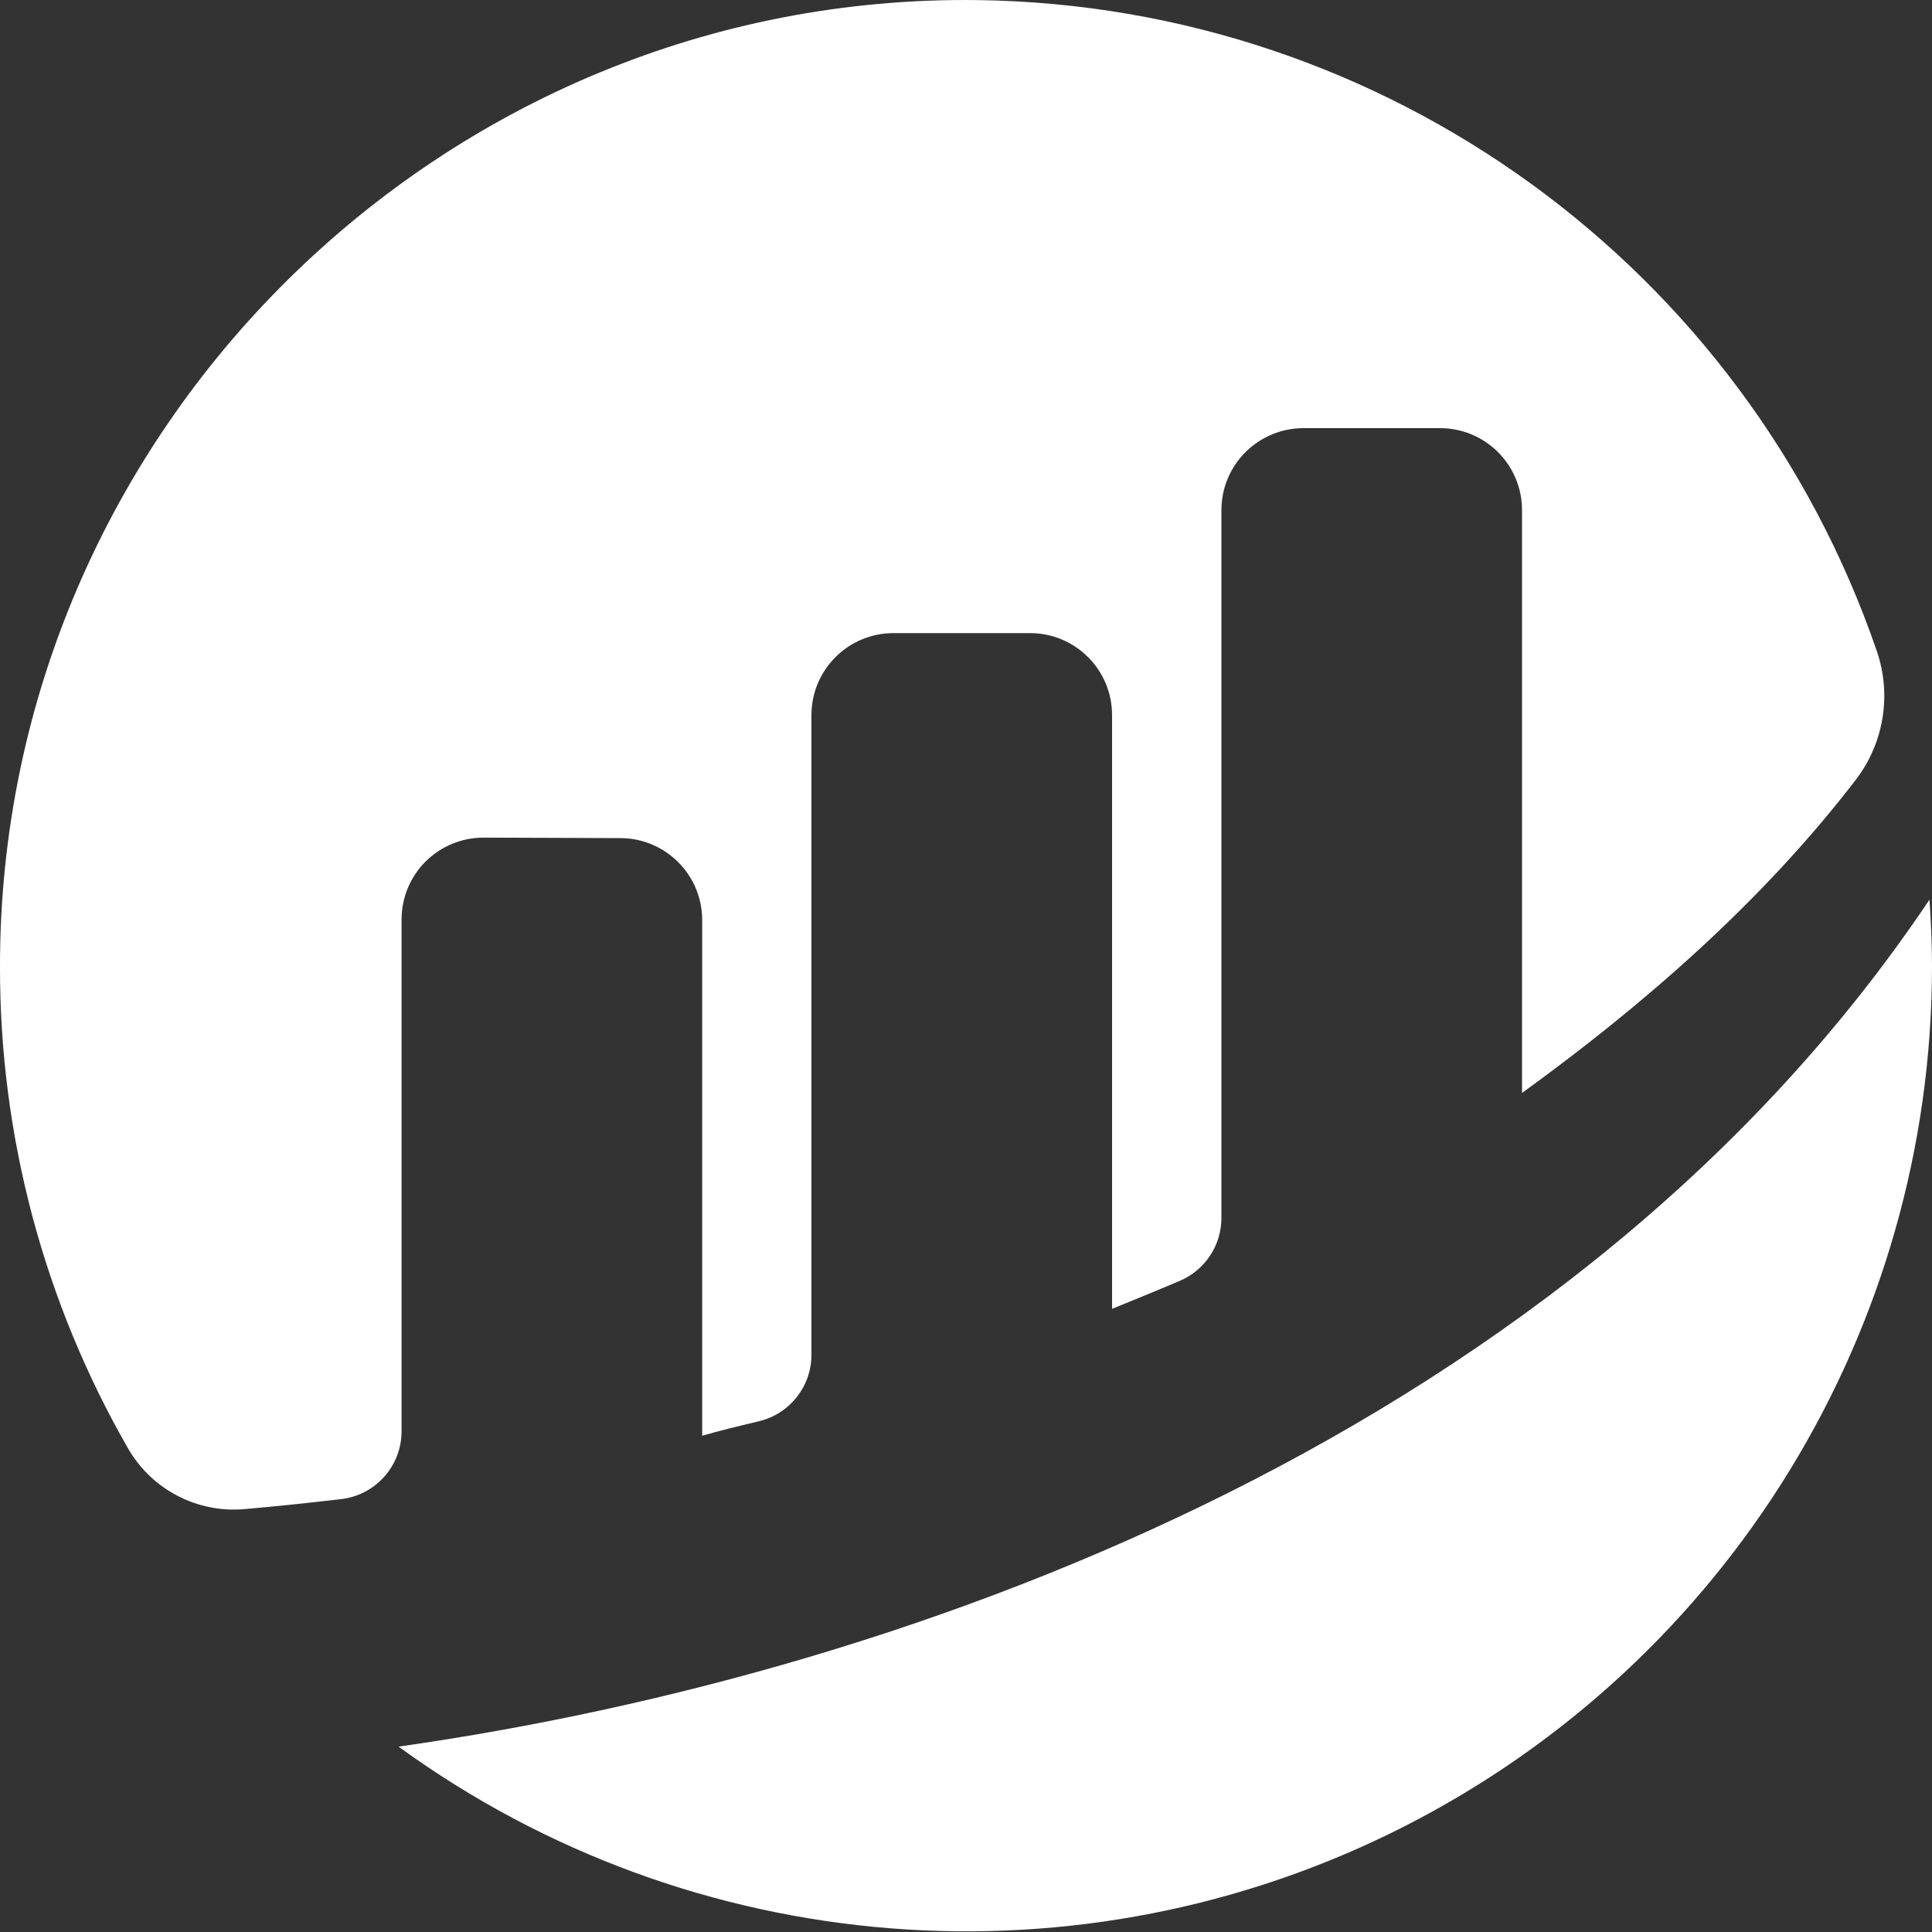
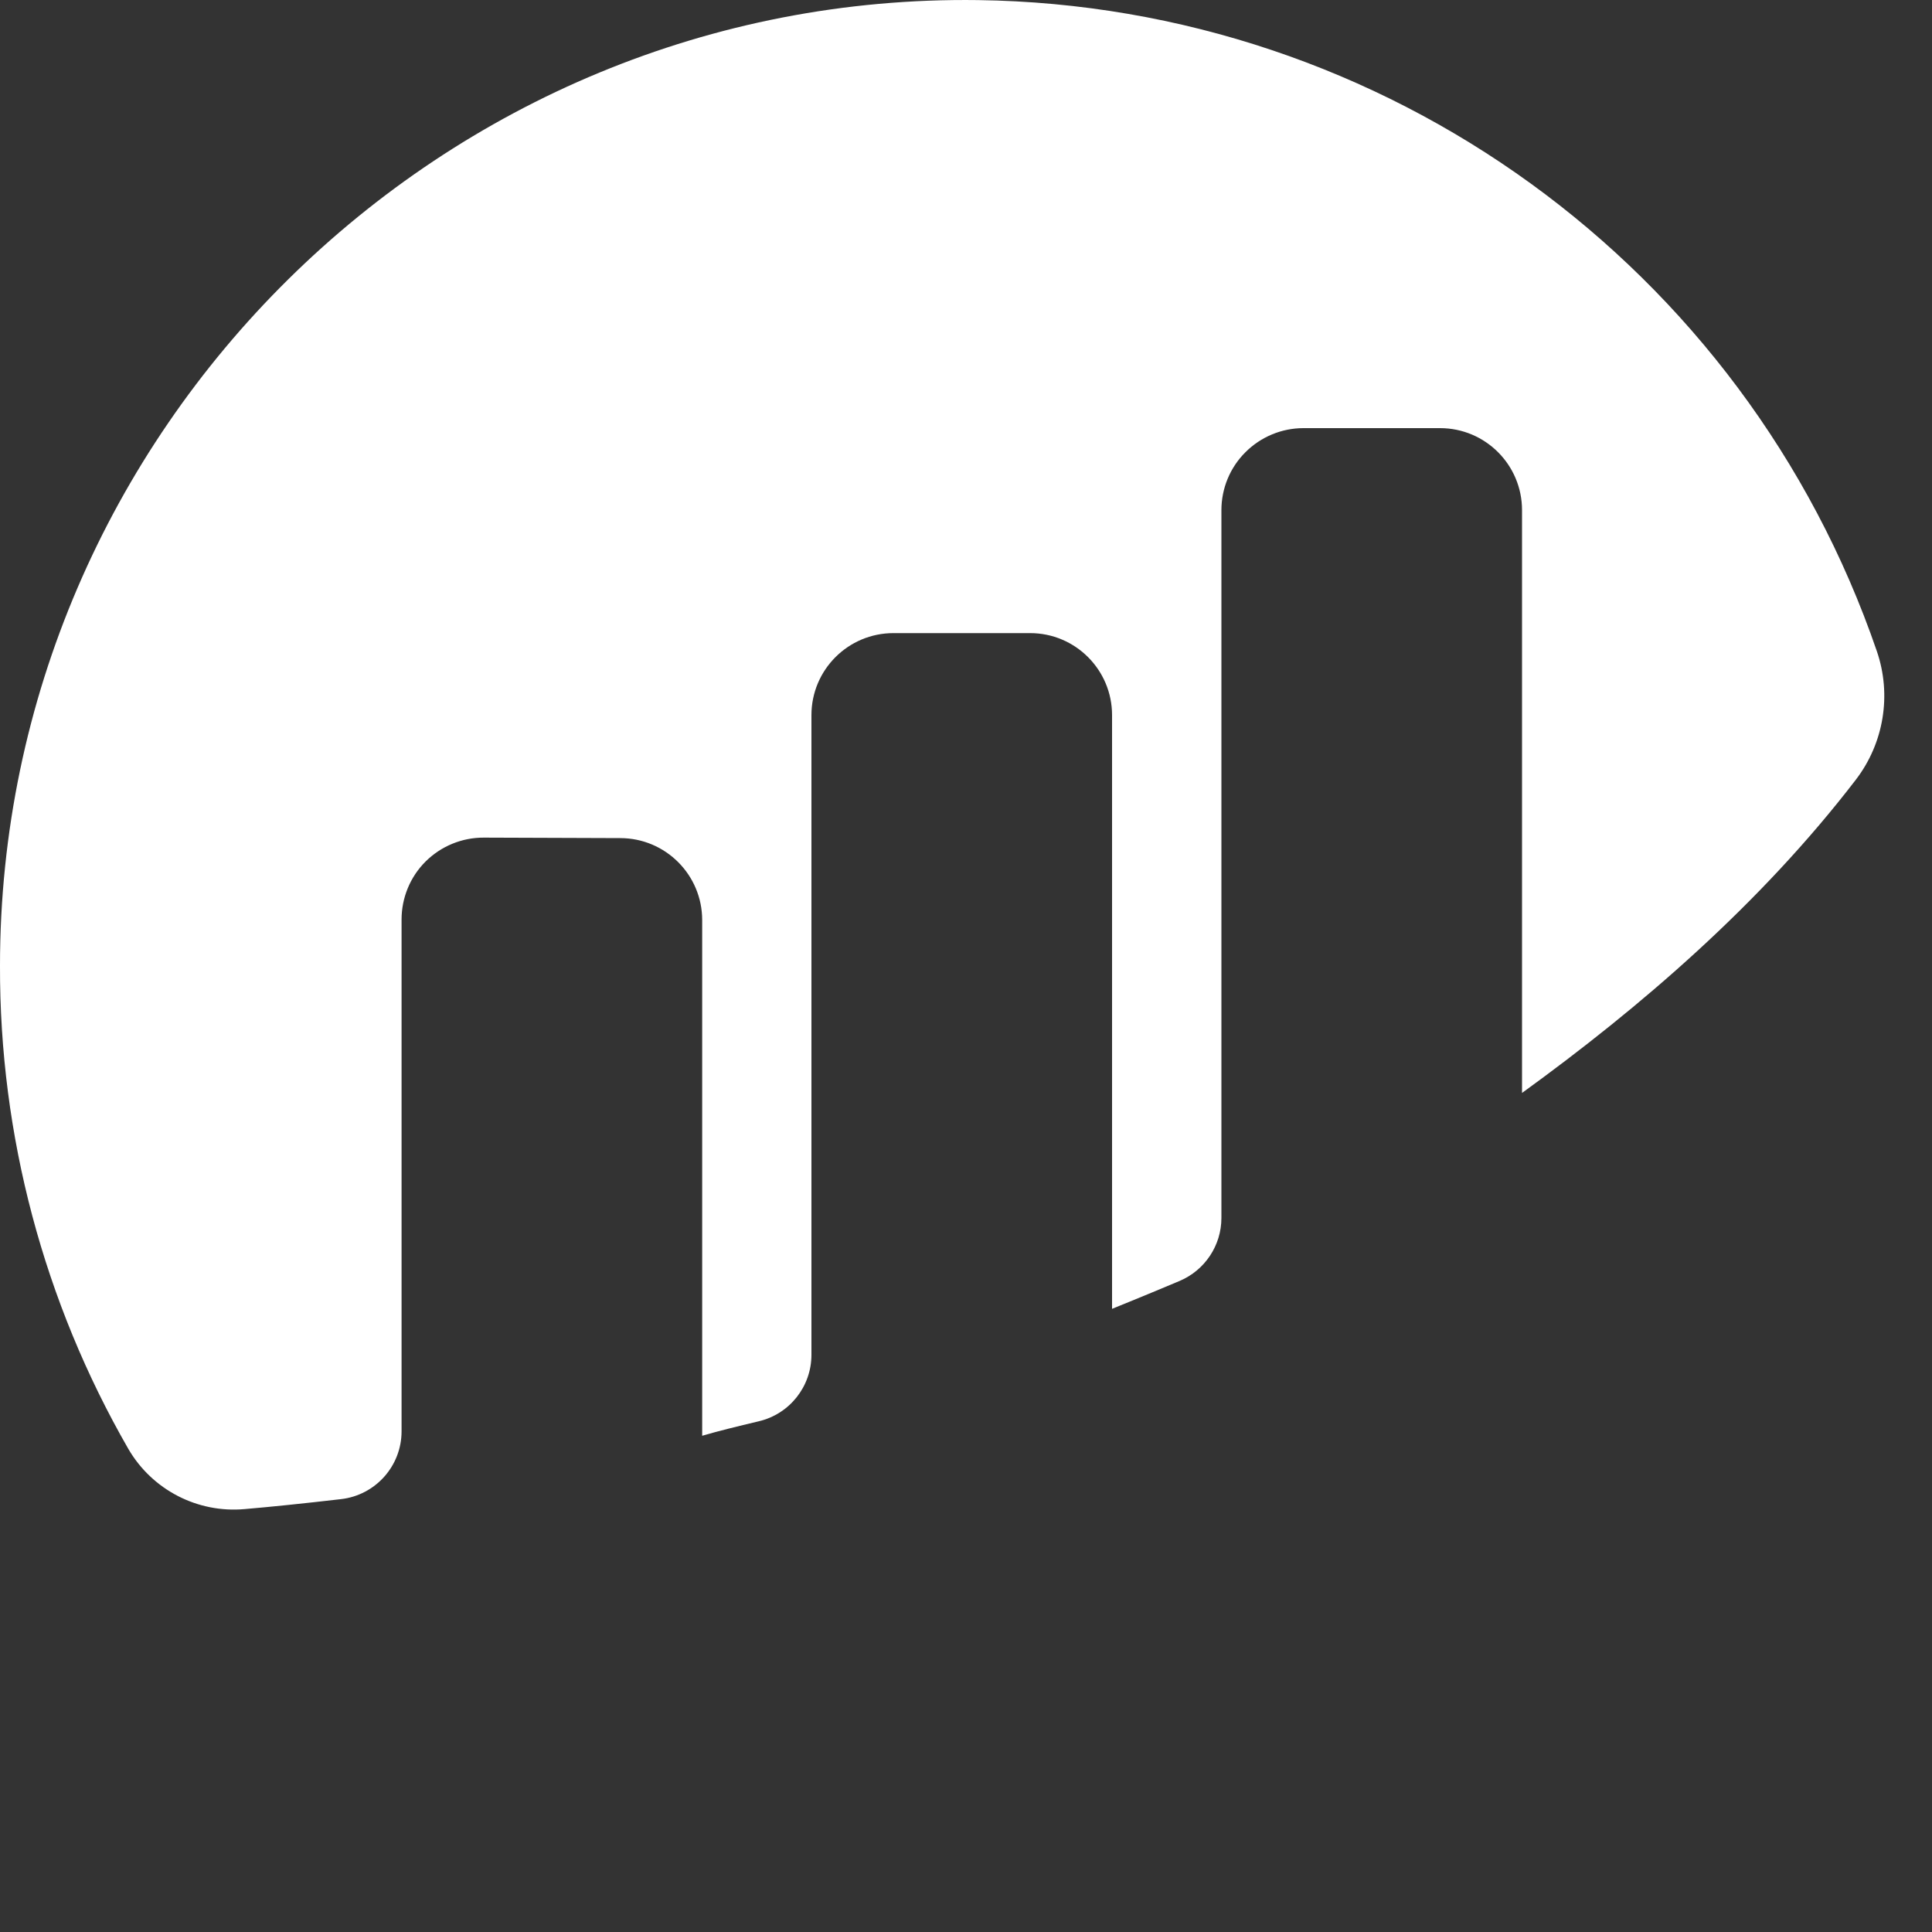
<svg xmlns="http://www.w3.org/2000/svg" width="20px" height="20px" viewBox="0 0 20 20" version="1.1">
  <rect x="0" y="0" width="20" height="20" fill="#333333" stroke="none" />
  <title>etherscan</title>
  <g id="Page-1" stroke="none" stroke-width="1" fill="none" fill-rule="evenodd">
    <g id="Artboard" transform="translate(-2626, -1585)" fill="#FFFFFF" fill-rule="nonzero">
      <g id="etherscan" transform="translate(2626, 1585)">
        <path d="M4.157,9.519 C4.157,9.294 4.246,9.077 4.406,8.918 C4.566,8.759 4.783,8.67 5.008,8.671 L6.42,8.676 C6.889,8.676 7.269,9.056 7.269,9.525 L7.269,14.863 C7.428,14.816 7.632,14.766 7.855,14.713 C8.174,14.638 8.4,14.353 8.4,14.025 L8.4,7.403 C8.4,6.934 8.78,6.554 9.249,6.554 L10.664,6.554 C11.132,6.554 11.512,6.934 11.512,7.403 L11.512,13.549 C11.512,13.549 11.866,13.406 12.212,13.26 C12.473,13.149 12.644,12.893 12.644,12.608 L12.644,5.281 C12.644,5.056 12.733,4.84 12.893,4.681 C13.052,4.522 13.268,4.432 13.493,4.432 L14.907,4.432 C15.376,4.432 15.756,4.812 15.756,5.281 L15.756,11.314 C16.982,10.426 18.225,9.357 19.212,8.071 C19.502,7.692 19.584,7.193 19.429,6.741 C18.061,2.756 14.339,0.059 10.126,0.001 C4.582,-0.074 -0,4.452 0,9.997 C-0.005,11.752 0.453,13.477 1.328,14.998 C1.574,15.422 2.044,15.666 2.533,15.622 C2.801,15.599 3.134,15.565 3.53,15.519 C3.887,15.478 4.157,15.176 4.157,14.817 L4.157,9.519" id="Path_1" />
-         <path d="M4.126,18.081 C7.166,20.292 11.191,20.611 14.541,18.905 C17.891,17.198 20.001,13.756 20,9.997 C20,9.767 19.989,9.539 19.974,9.313 C16.322,14.759 9.579,17.305 4.126,18.081" id="Path_2" />
      </g>
    </g>
  </g>
</svg>